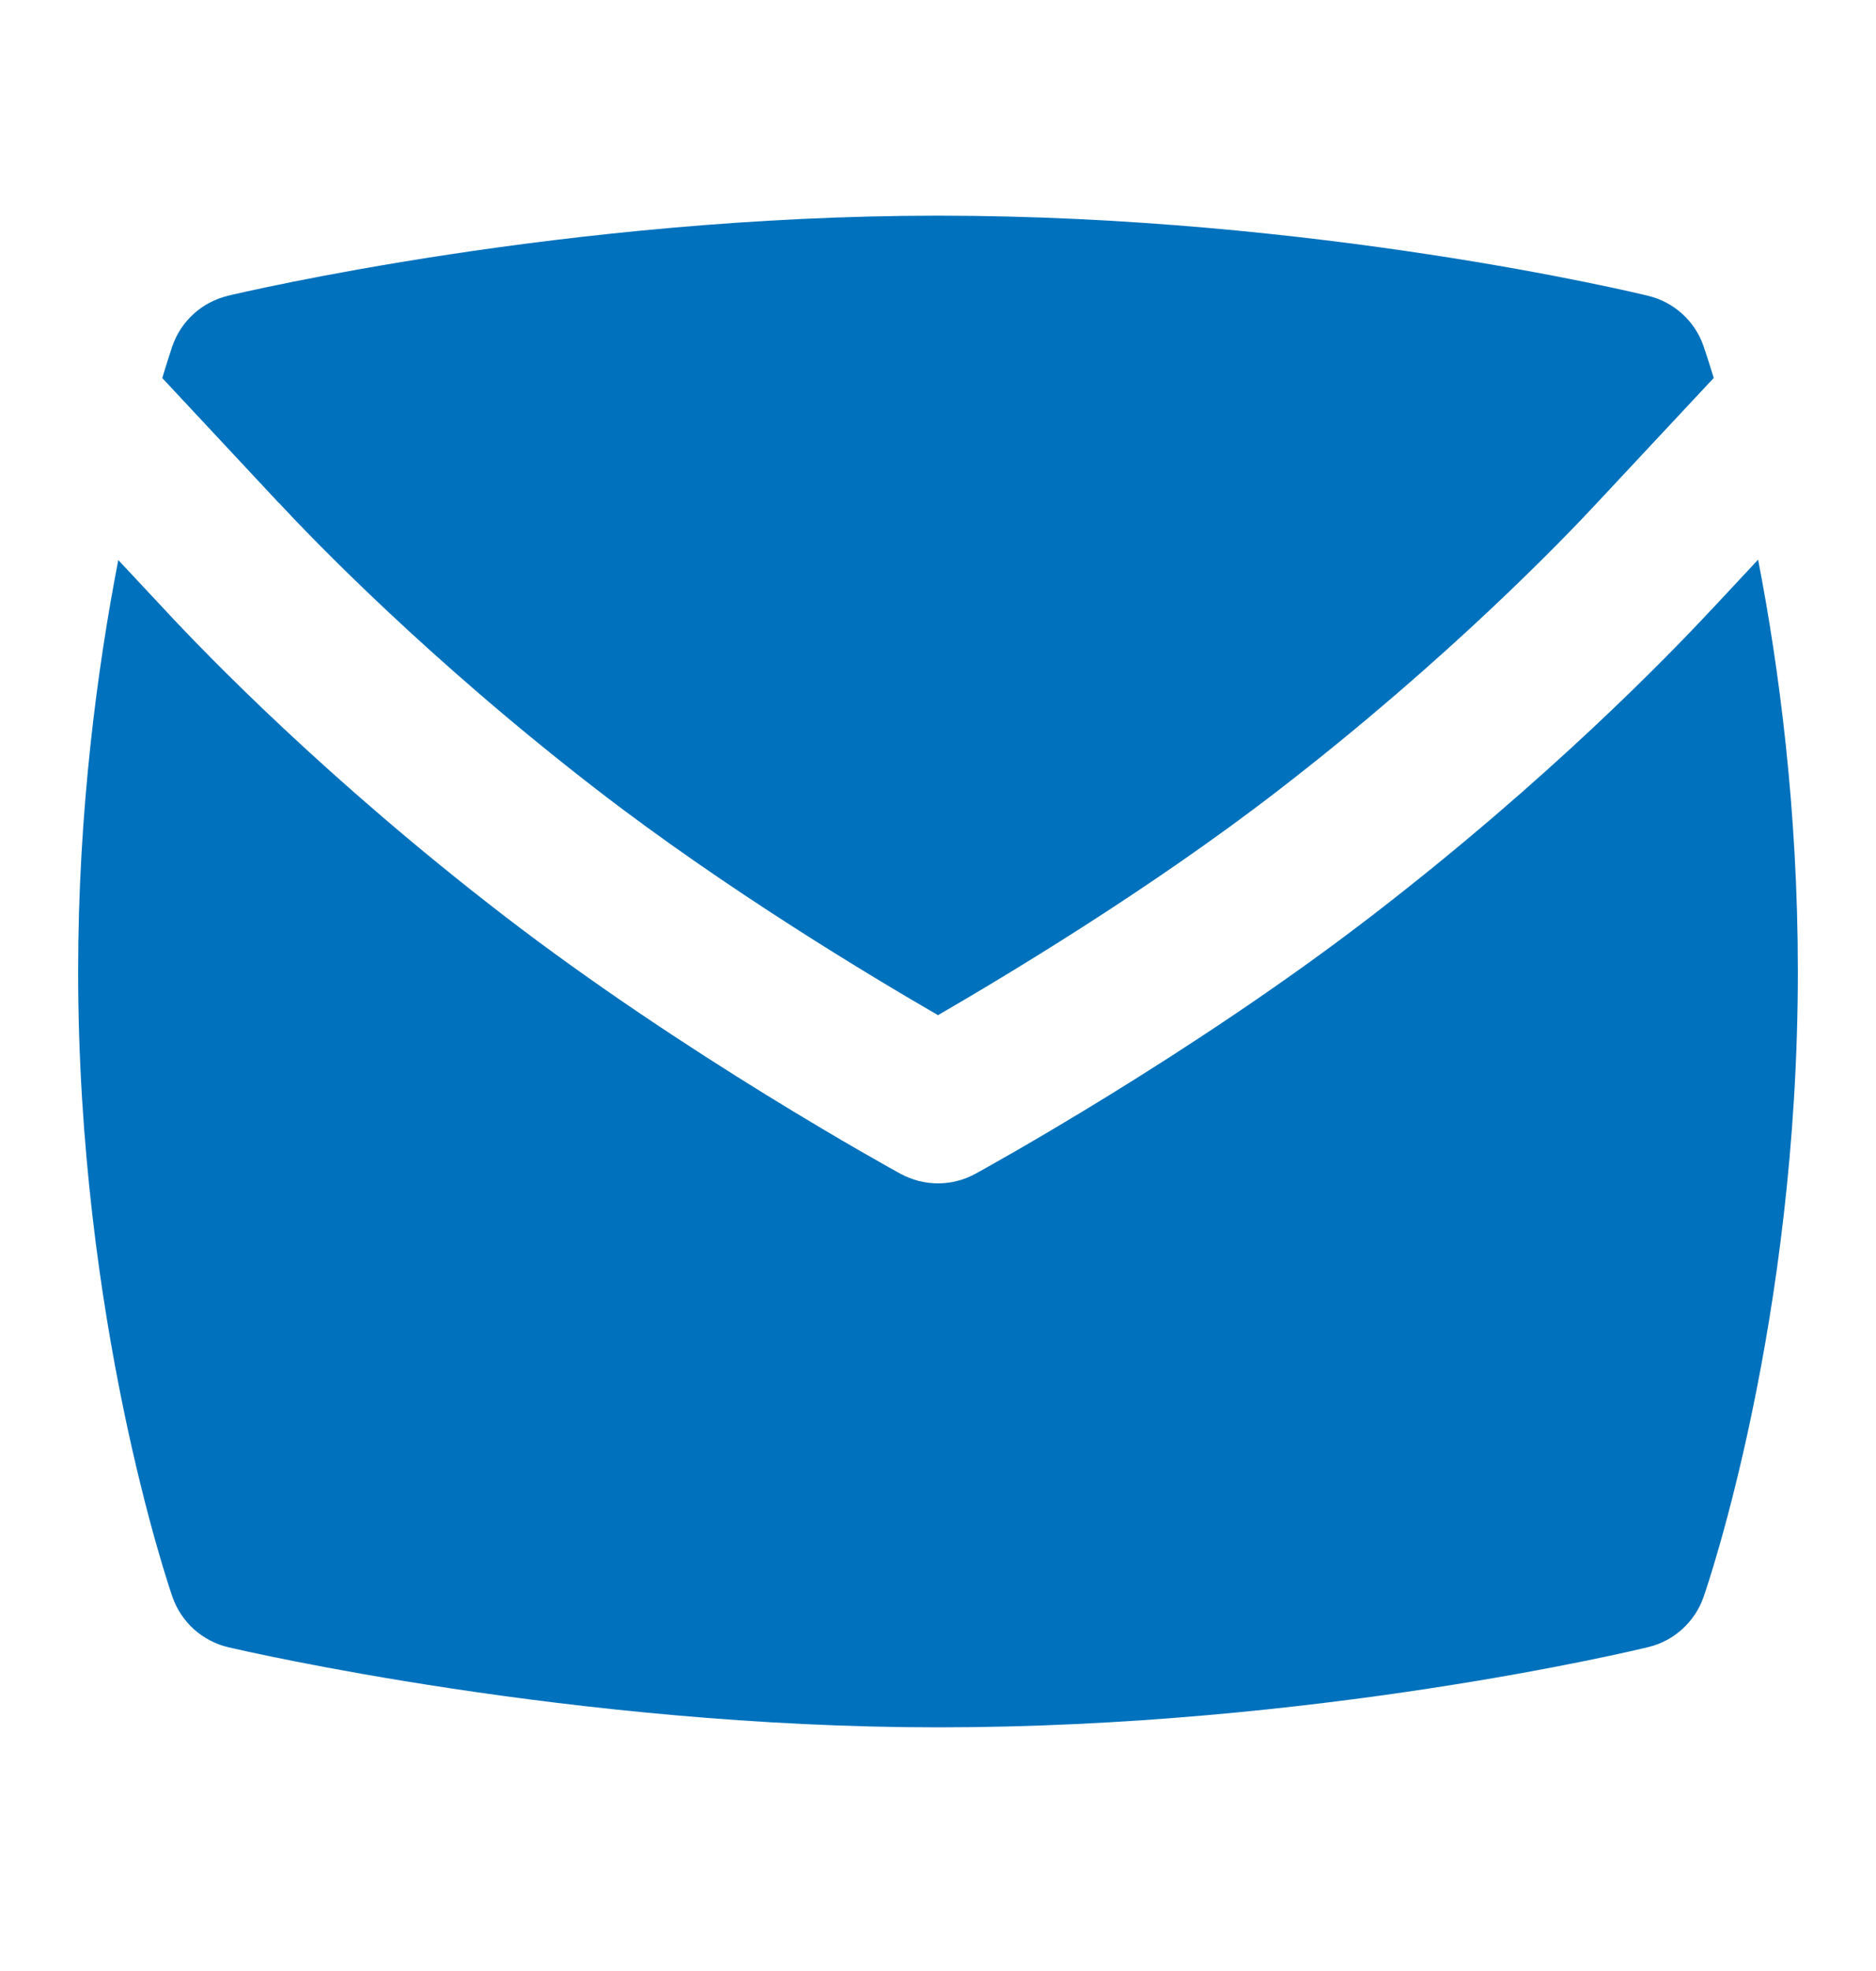
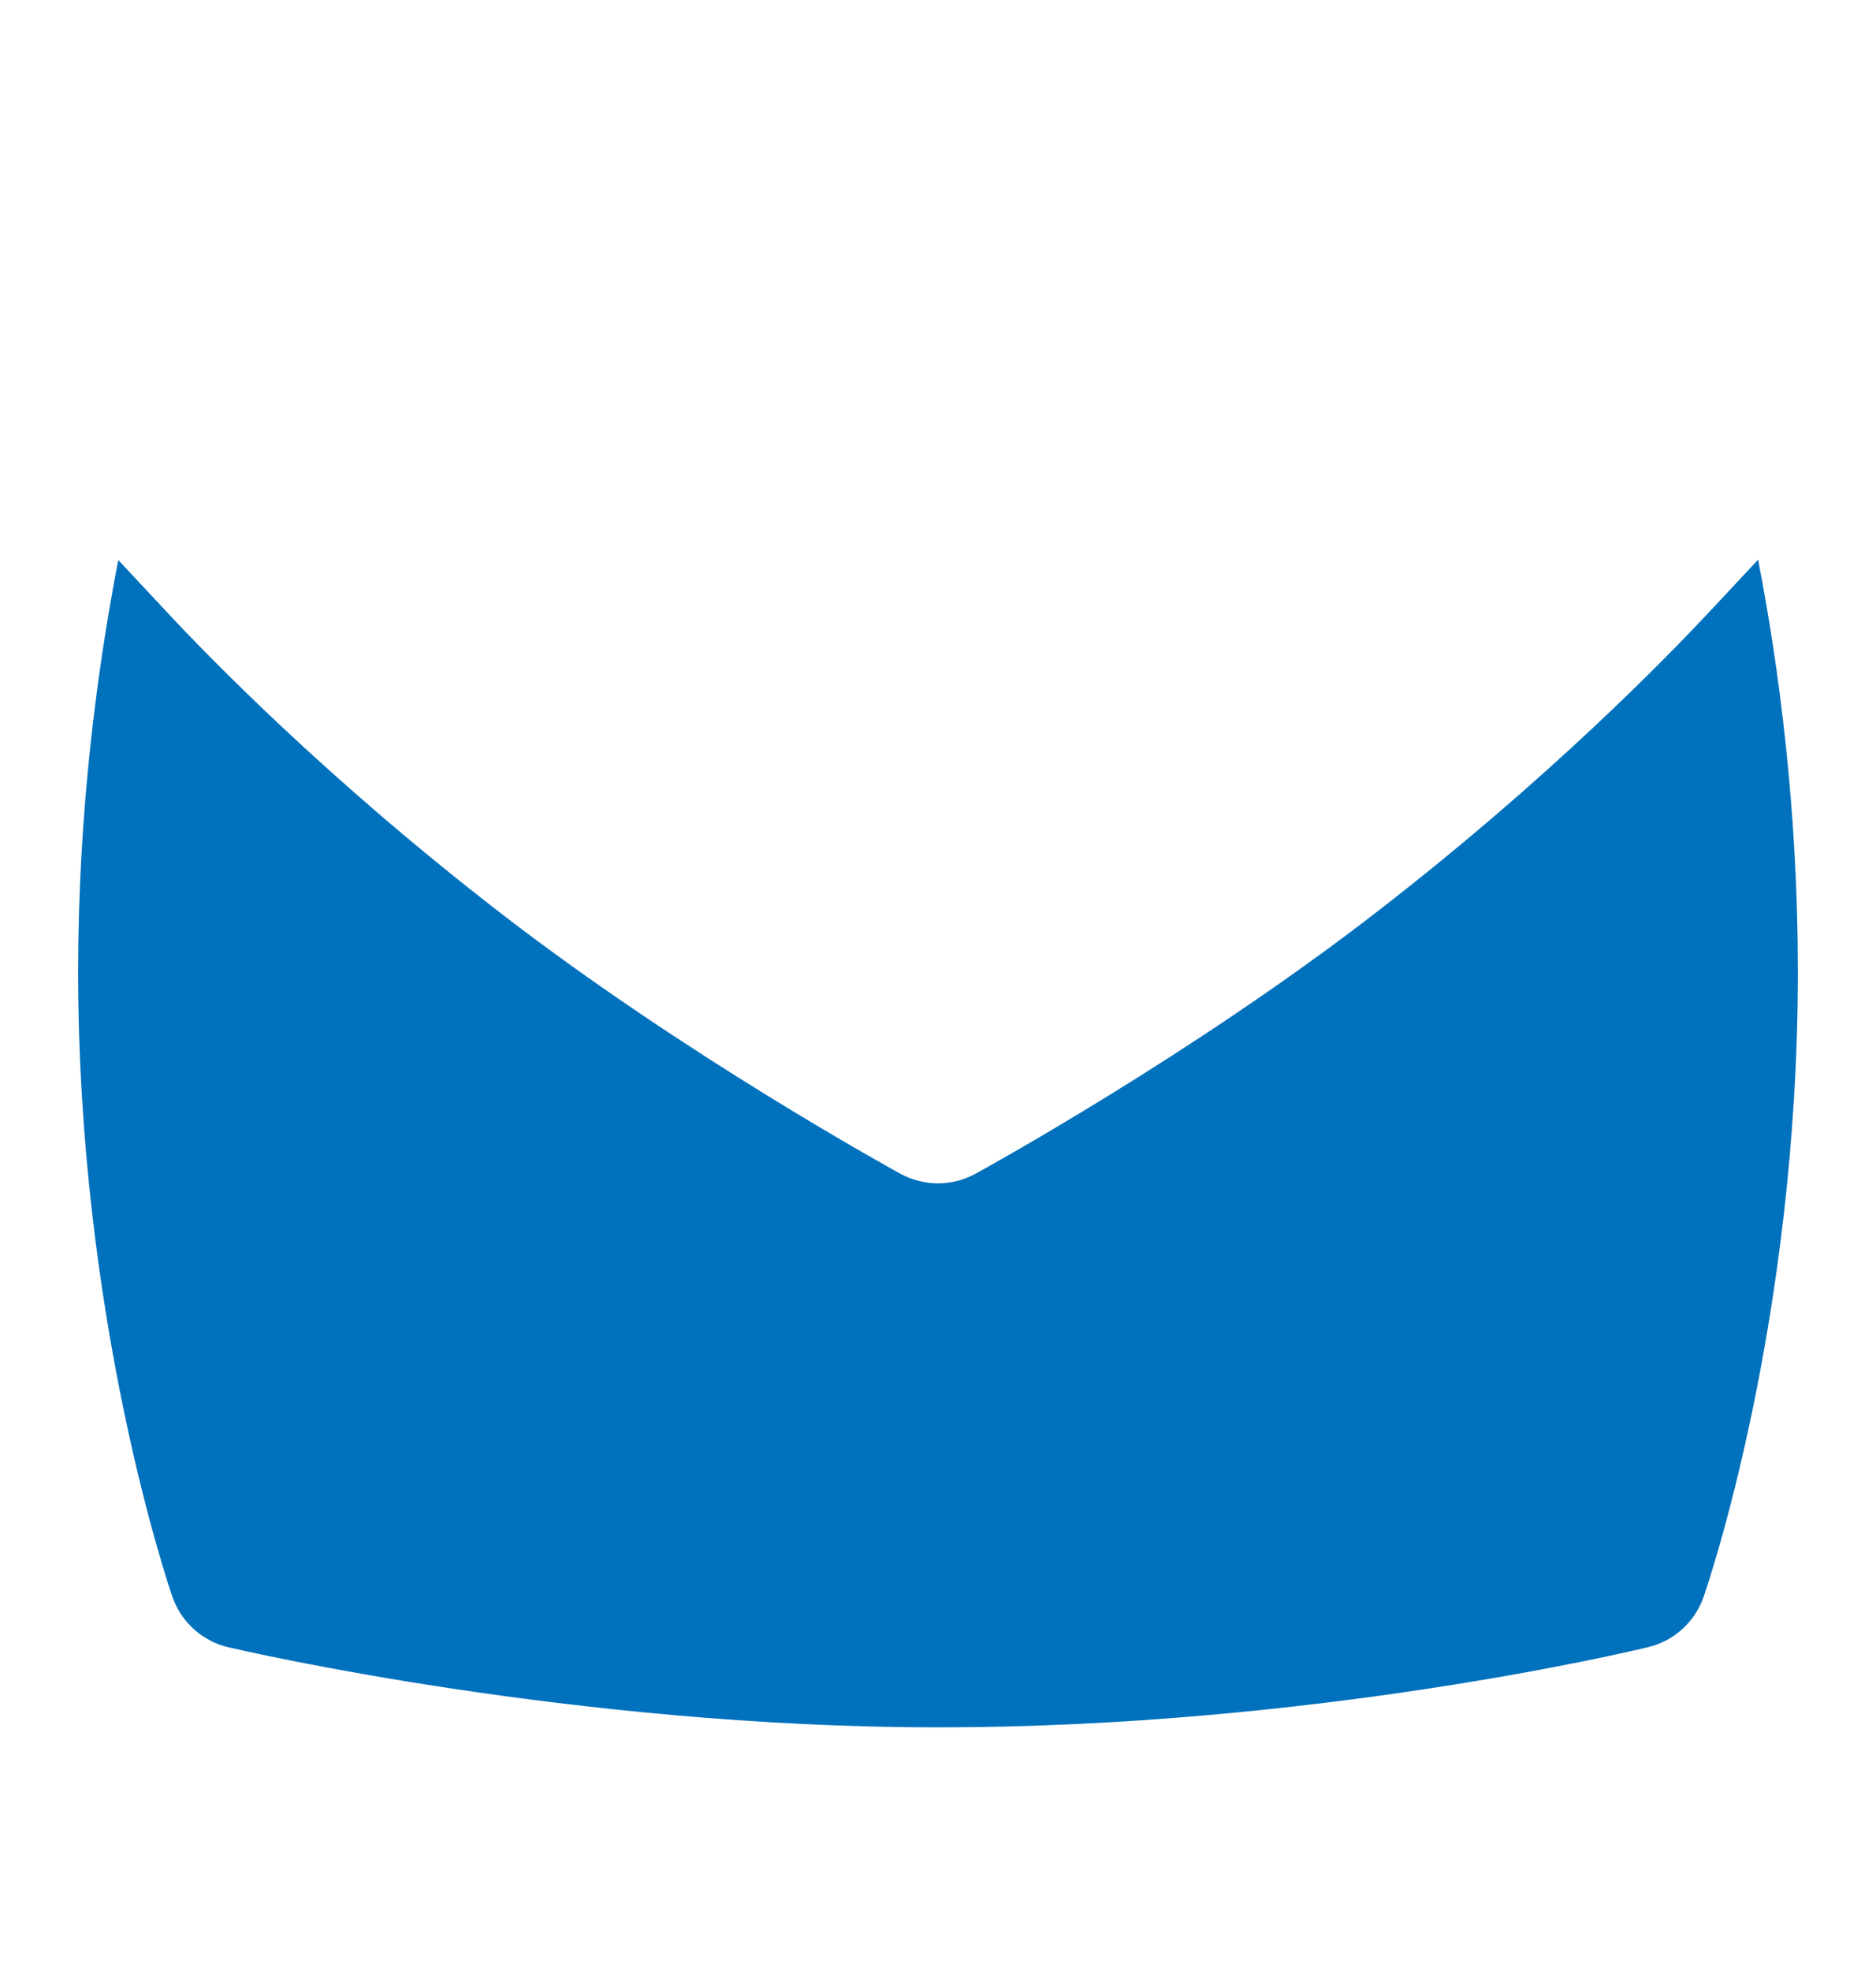
<svg xmlns="http://www.w3.org/2000/svg" width="20" height="21" viewBox="0 0 20 21" fill="none">
  <path d="M18.247 6.493C17.784 6.991 16.506 8.307 14.647 9.74C12.699 11.243 10.492 12.455 10.399 12.506C10.275 12.574 10.137 12.608 10 12.608C9.862 12.608 9.725 12.574 9.6 12.506C9.507 12.455 7.301 11.243 5.352 9.74C3.493 8.307 2.215 6.991 1.752 6.492L1.261 5.967C1.037 7.123 0.833 8.643 0.833 10.351C0.833 14.066 1.797 16.894 1.838 17.013C1.932 17.283 2.157 17.486 2.436 17.551C2.584 17.586 6.119 18.404 10.001 18.404C14.017 18.404 17.429 17.584 17.572 17.549C17.847 17.483 18.069 17.281 18.162 17.014C18.203 16.896 19.167 14.088 19.167 10.35C19.167 8.628 18.966 7.112 18.743 5.963L18.248 6.493H18.247Z" fill="#0071BC" />
-   <path d="M2.972 5.356C3.312 5.723 4.561 7.024 6.37 8.419C7.742 9.478 9.287 10.404 10 10.816C10.713 10.403 12.262 9.476 13.629 8.42C15.439 7.025 16.687 5.723 17.026 5.358L18.27 4.027C18.208 3.824 18.168 3.706 18.16 3.684C18.067 3.418 17.845 3.218 17.572 3.152C17.428 3.117 14.024 2.298 9.999 2.298C6.046 2.298 2.577 3.116 2.431 3.151C2.153 3.218 1.93 3.42 1.837 3.689C1.83 3.712 1.79 3.828 1.73 4.028L2.972 5.358V5.356Z" fill="#0071BC" />
</svg>